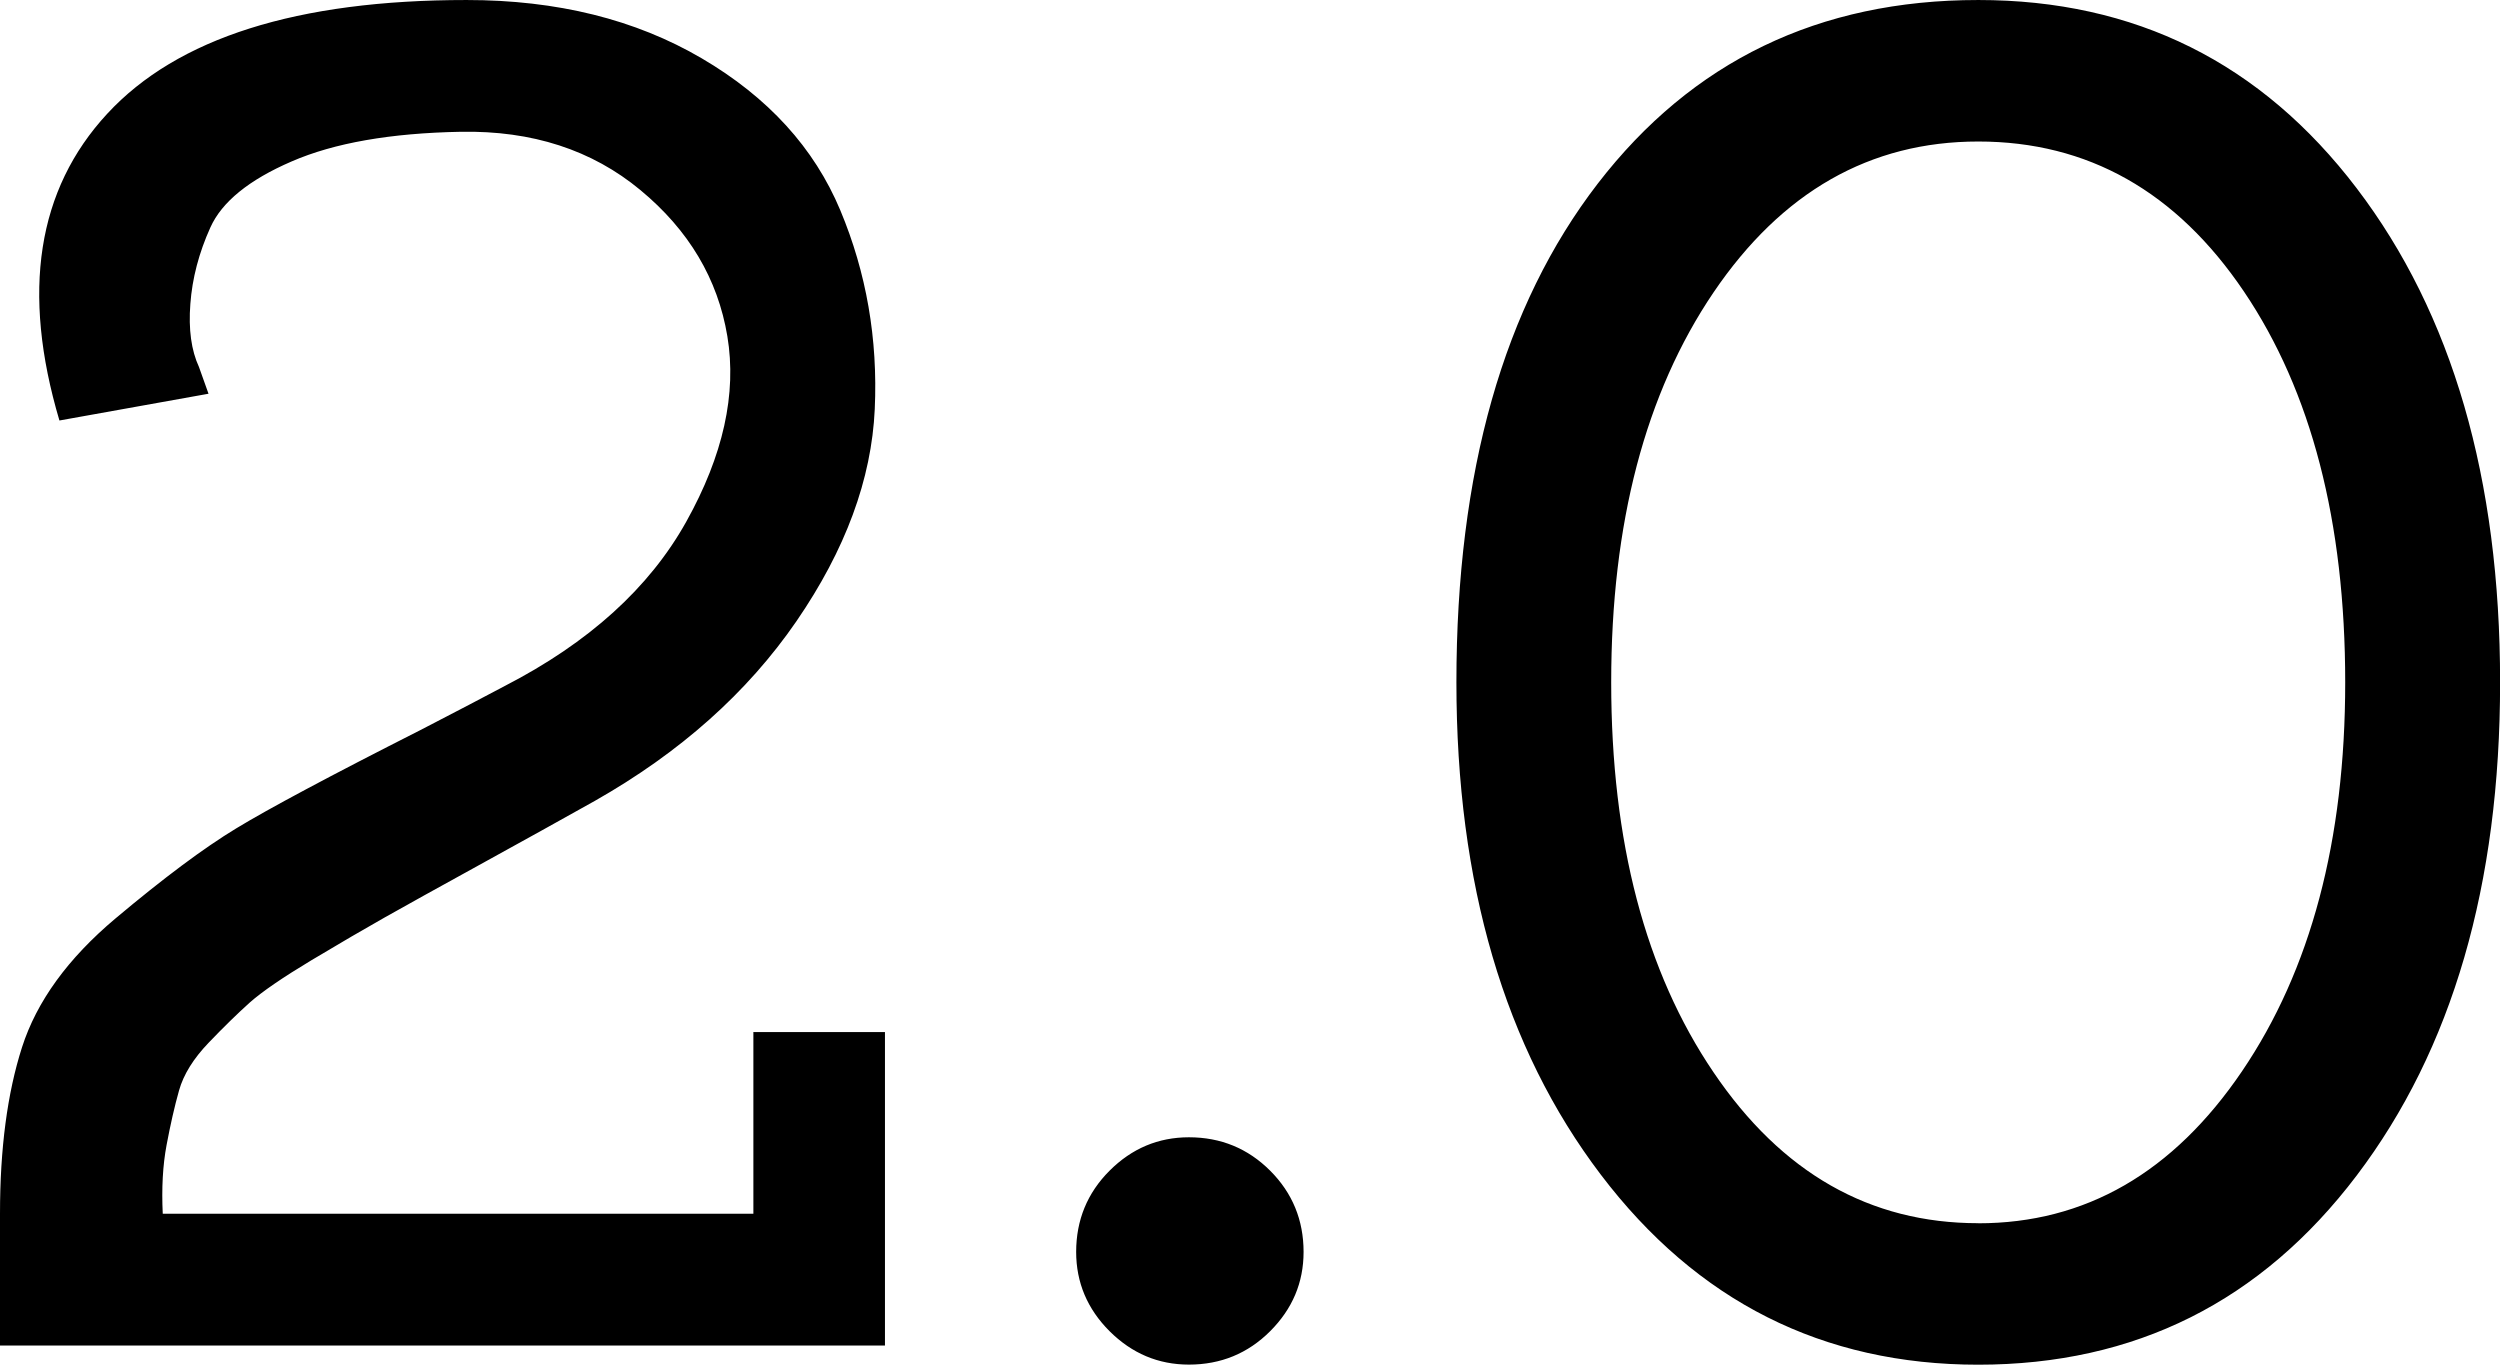
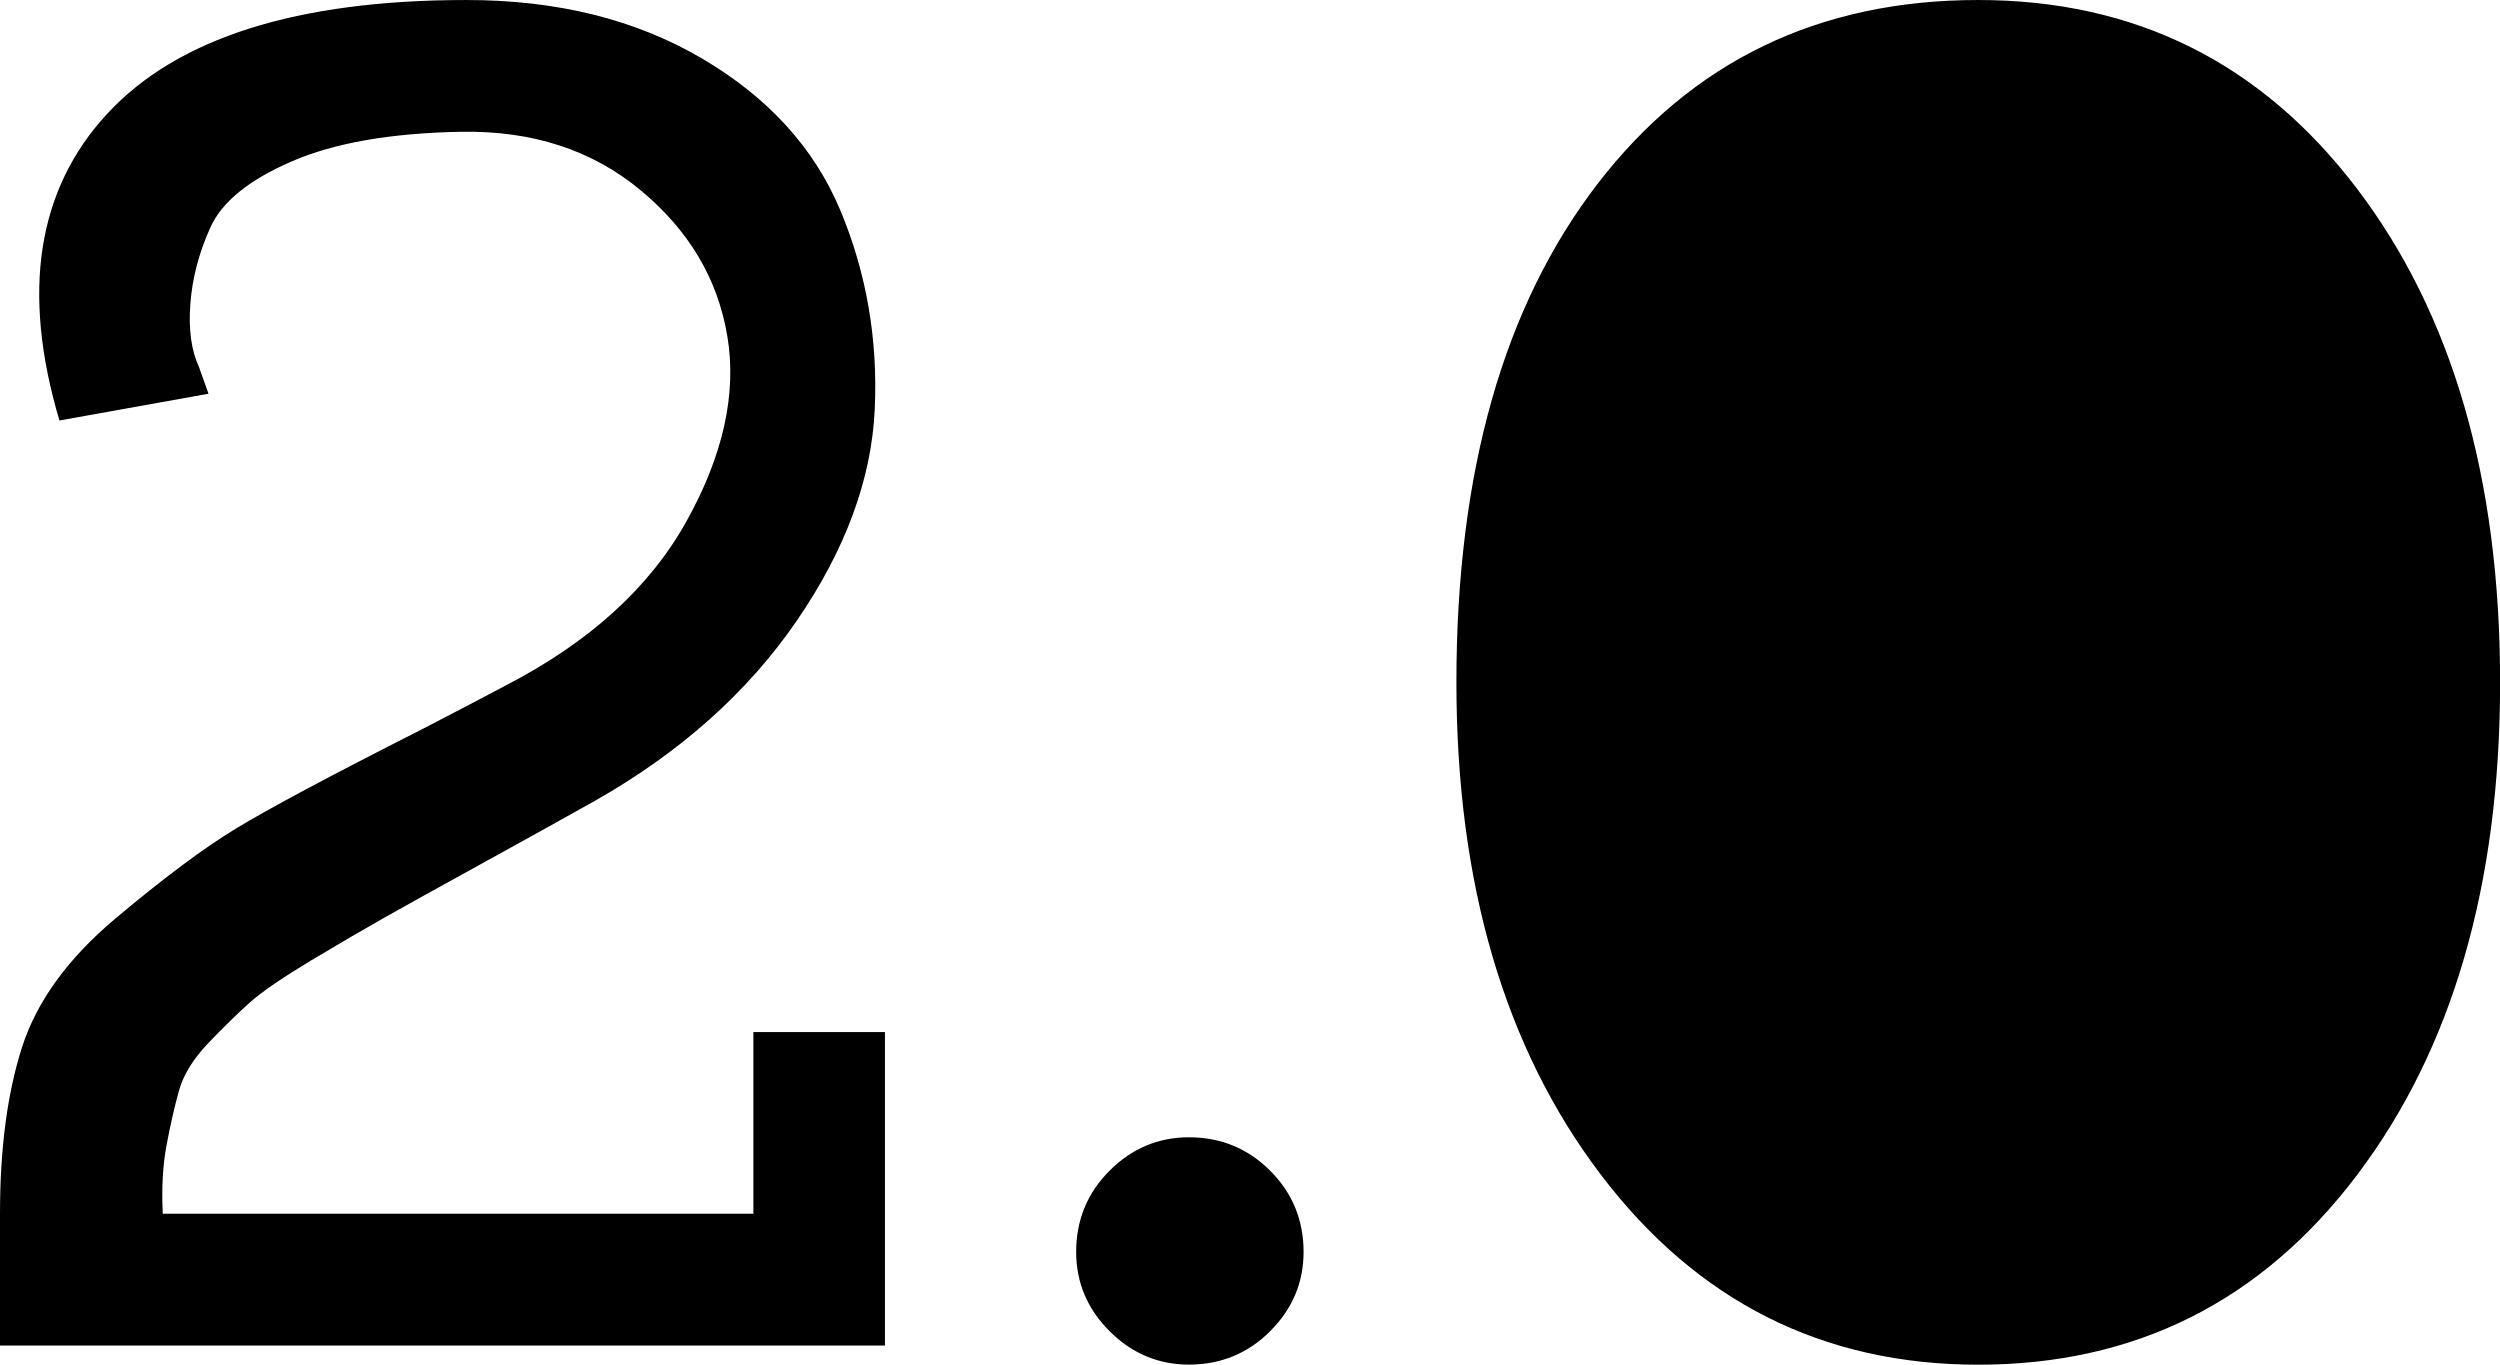
<svg xmlns="http://www.w3.org/2000/svg" xml:space="preserve" width="21.479mm" height="11.725mm" style="shape-rendering:geometricPrecision; text-rendering:geometricPrecision; image-rendering:optimizeQuality; fill-rule:evenodd; clip-rule:evenodd" viewBox="0 0 267.13 145.82">
  <defs>
    <style type="text/css">  .fil0 {fill:black;fill-rule:nonzero}  </style>
  </defs>
  <g id="Слой_x0020_1">
-     <path class="fil0" d="M80.47 110.28l14.09 0 0 33.49 -94.56 0 0 -14.09c0,-6.94 0.78,-12.87 2.35,-17.77 1.57,-4.9 4.9,-9.5 10.01,-13.79 5.11,-4.29 9.39,-7.49 12.87,-9.6 3.47,-2.11 10.04,-5.62 19.71,-10.52 3.95,-2.04 6.94,-3.61 8.99,-4.7 8.99,-4.63 15.45,-10.48 19.4,-17.56 3.95,-7.08 5.41,-13.68 4.39,-19.81 -1.02,-6.13 -4.12,-11.34 -9.29,-15.62 -5.17,-4.29 -11.57,-6.37 -19.2,-6.23 -7.49,0.14 -13.51,1.19 -18.07,3.17 -4.56,1.97 -7.45,4.32 -8.68,7.05 -1.23,2.72 -1.94,5.45 -2.14,8.17 -0.21,2.72 0.1,4.97 0.92,6.74l1.02 2.86 -15.93 2.86c-4.08,-13.75 -2.38,-24.68 5.11,-32.78 7.49,-8.1 20.29,-12.15 38.4,-12.15 9.67,0 18.04,2.08 25.12,6.23 7.08,4.15 12.02,9.57 14.81,16.24 2.79,6.67 4.02,13.75 3.68,21.24 -0.34,7.49 -3.13,15.04 -8.37,22.67 -5.24,7.62 -12.42,14.02 -21.55,19.2 -3.4,1.91 -7.45,4.15 -12.15,6.74 -4.7,2.59 -8.14,4.49 -10.31,5.72 -2.18,1.23 -4.8,2.76 -7.86,4.59 -3.06,1.84 -5.24,3.34 -6.54,4.49 -1.29,1.16 -2.76,2.59 -4.39,4.29 -1.63,1.7 -2.69,3.4 -3.17,5.11 -0.48,1.7 -0.92,3.64 -1.33,5.82 -0.41,2.18 -0.54,4.63 -0.41,7.35l63.11 0 0 -19.4zm58.82 23.49c0,3.27 -1.19,6.09 -3.57,8.47 -2.38,2.38 -5.28,3.57 -8.68,3.57 -3.27,0 -6.09,-1.19 -8.48,-3.57 -2.38,-2.38 -3.57,-5.21 -3.57,-8.47 0,-3.4 1.19,-6.3 3.57,-8.68 2.38,-2.38 5.21,-3.57 8.48,-3.57 3.4,0 6.3,1.19 8.68,3.57 2.38,2.38 3.57,5.28 3.57,8.68zm72.09 -133.77c16.75,0 30.23,6.7 40.44,20.12 10.21,13.41 15.32,31.01 15.32,52.79 0,21.65 -5.11,39.21 -15.32,52.69 -10.21,13.48 -23.69,20.22 -40.44,20.22 -16.61,0 -30.06,-6.77 -40.34,-20.32 -10.28,-13.55 -15.42,-31.08 -15.42,-52.59 0,-22.46 5.04,-40.23 15.11,-53.3 10.08,-13.07 23.62,-19.61 40.64,-19.61zm0 130.71c11.44,0 20.83,-5.41 28.18,-16.24 7.35,-10.83 11.03,-24.68 11.03,-41.56 0,-17.15 -3.61,-31.08 -10.82,-41.76 -7.22,-10.69 -16.68,-16.03 -28.39,-16.03 -11.57,0 -21,5.38 -28.29,16.13 -7.28,10.76 -10.93,24.64 -10.93,41.66 0,17.02 3.64,30.91 10.93,41.66 7.28,10.76 16.71,16.13 28.29,16.13z" />
+     <path class="fil0" d="M80.47 110.28l14.09 0 0 33.49 -94.56 0 0 -14.09c0,-6.94 0.78,-12.87 2.35,-17.77 1.57,-4.9 4.9,-9.5 10.01,-13.79 5.11,-4.29 9.39,-7.49 12.87,-9.6 3.47,-2.11 10.04,-5.62 19.71,-10.52 3.95,-2.04 6.94,-3.61 8.99,-4.7 8.99,-4.63 15.45,-10.48 19.4,-17.56 3.95,-7.08 5.41,-13.68 4.39,-19.81 -1.02,-6.13 -4.12,-11.34 -9.29,-15.62 -5.17,-4.29 -11.57,-6.37 -19.2,-6.23 -7.49,0.14 -13.51,1.19 -18.07,3.17 -4.56,1.97 -7.45,4.32 -8.68,7.05 -1.23,2.72 -1.94,5.45 -2.14,8.17 -0.21,2.72 0.1,4.97 0.92,6.74l1.02 2.86 -15.93 2.86c-4.08,-13.75 -2.38,-24.68 5.11,-32.78 7.49,-8.1 20.29,-12.15 38.4,-12.15 9.67,0 18.04,2.08 25.12,6.23 7.08,4.15 12.02,9.57 14.81,16.24 2.79,6.67 4.02,13.75 3.68,21.24 -0.34,7.49 -3.13,15.04 -8.37,22.67 -5.24,7.62 -12.42,14.02 -21.55,19.2 -3.4,1.91 -7.45,4.15 -12.15,6.74 -4.7,2.59 -8.14,4.49 -10.31,5.72 -2.18,1.23 -4.8,2.76 -7.86,4.59 -3.06,1.84 -5.24,3.34 -6.54,4.49 -1.29,1.16 -2.76,2.59 -4.39,4.29 -1.63,1.7 -2.69,3.4 -3.17,5.11 -0.48,1.7 -0.92,3.64 -1.33,5.82 -0.41,2.18 -0.54,4.63 -0.41,7.35l63.11 0 0 -19.4zm58.82 23.49c0,3.27 -1.19,6.09 -3.57,8.47 -2.38,2.38 -5.28,3.57 -8.68,3.57 -3.27,0 -6.09,-1.19 -8.48,-3.57 -2.38,-2.38 -3.57,-5.21 -3.57,-8.47 0,-3.4 1.19,-6.3 3.57,-8.68 2.38,-2.38 5.21,-3.57 8.48,-3.57 3.4,0 6.3,1.19 8.68,3.57 2.38,2.38 3.57,5.28 3.57,8.68zm72.09 -133.77c16.75,0 30.23,6.7 40.44,20.12 10.21,13.41 15.32,31.01 15.32,52.79 0,21.65 -5.11,39.21 -15.32,52.69 -10.21,13.48 -23.69,20.22 -40.44,20.22 -16.61,0 -30.06,-6.77 -40.34,-20.32 -10.28,-13.55 -15.42,-31.08 -15.42,-52.59 0,-22.46 5.04,-40.23 15.11,-53.3 10.08,-13.07 23.62,-19.61 40.64,-19.61zm0 130.71z" />
  </g>
</svg>